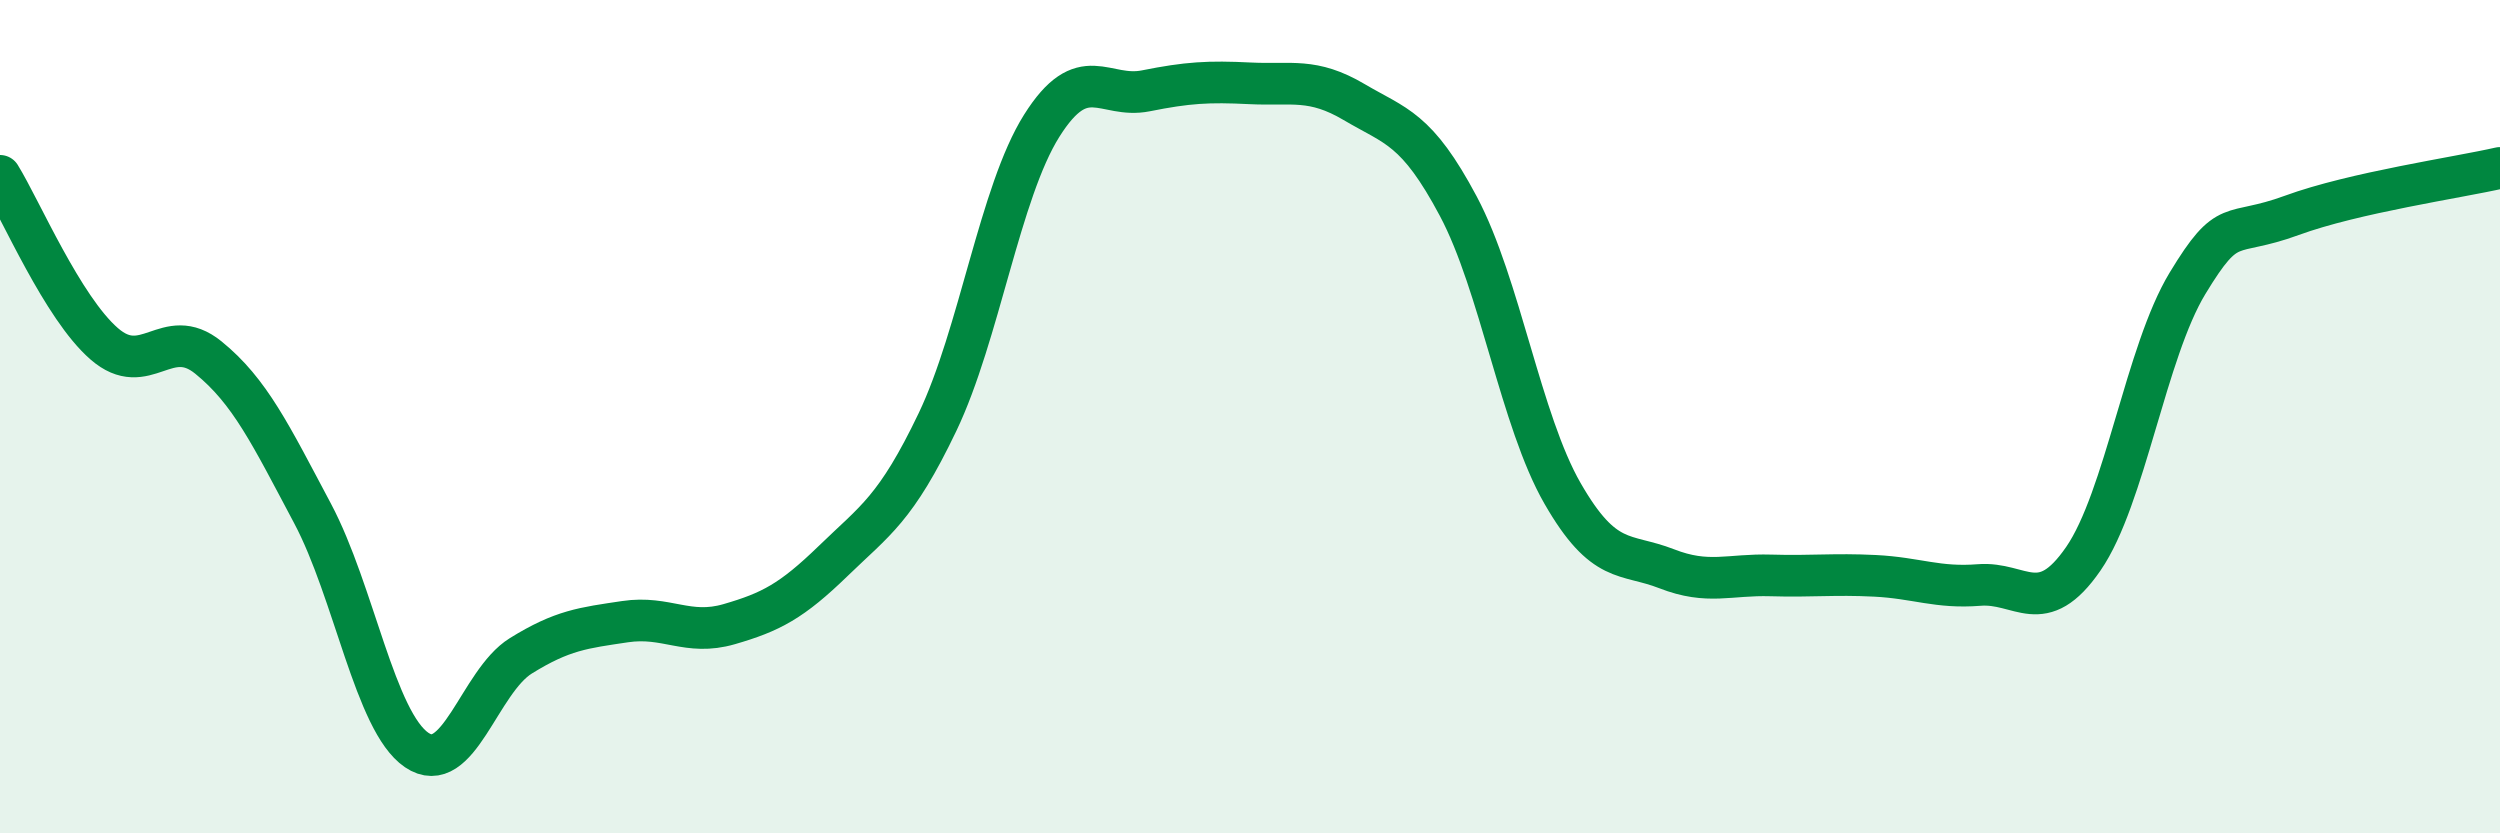
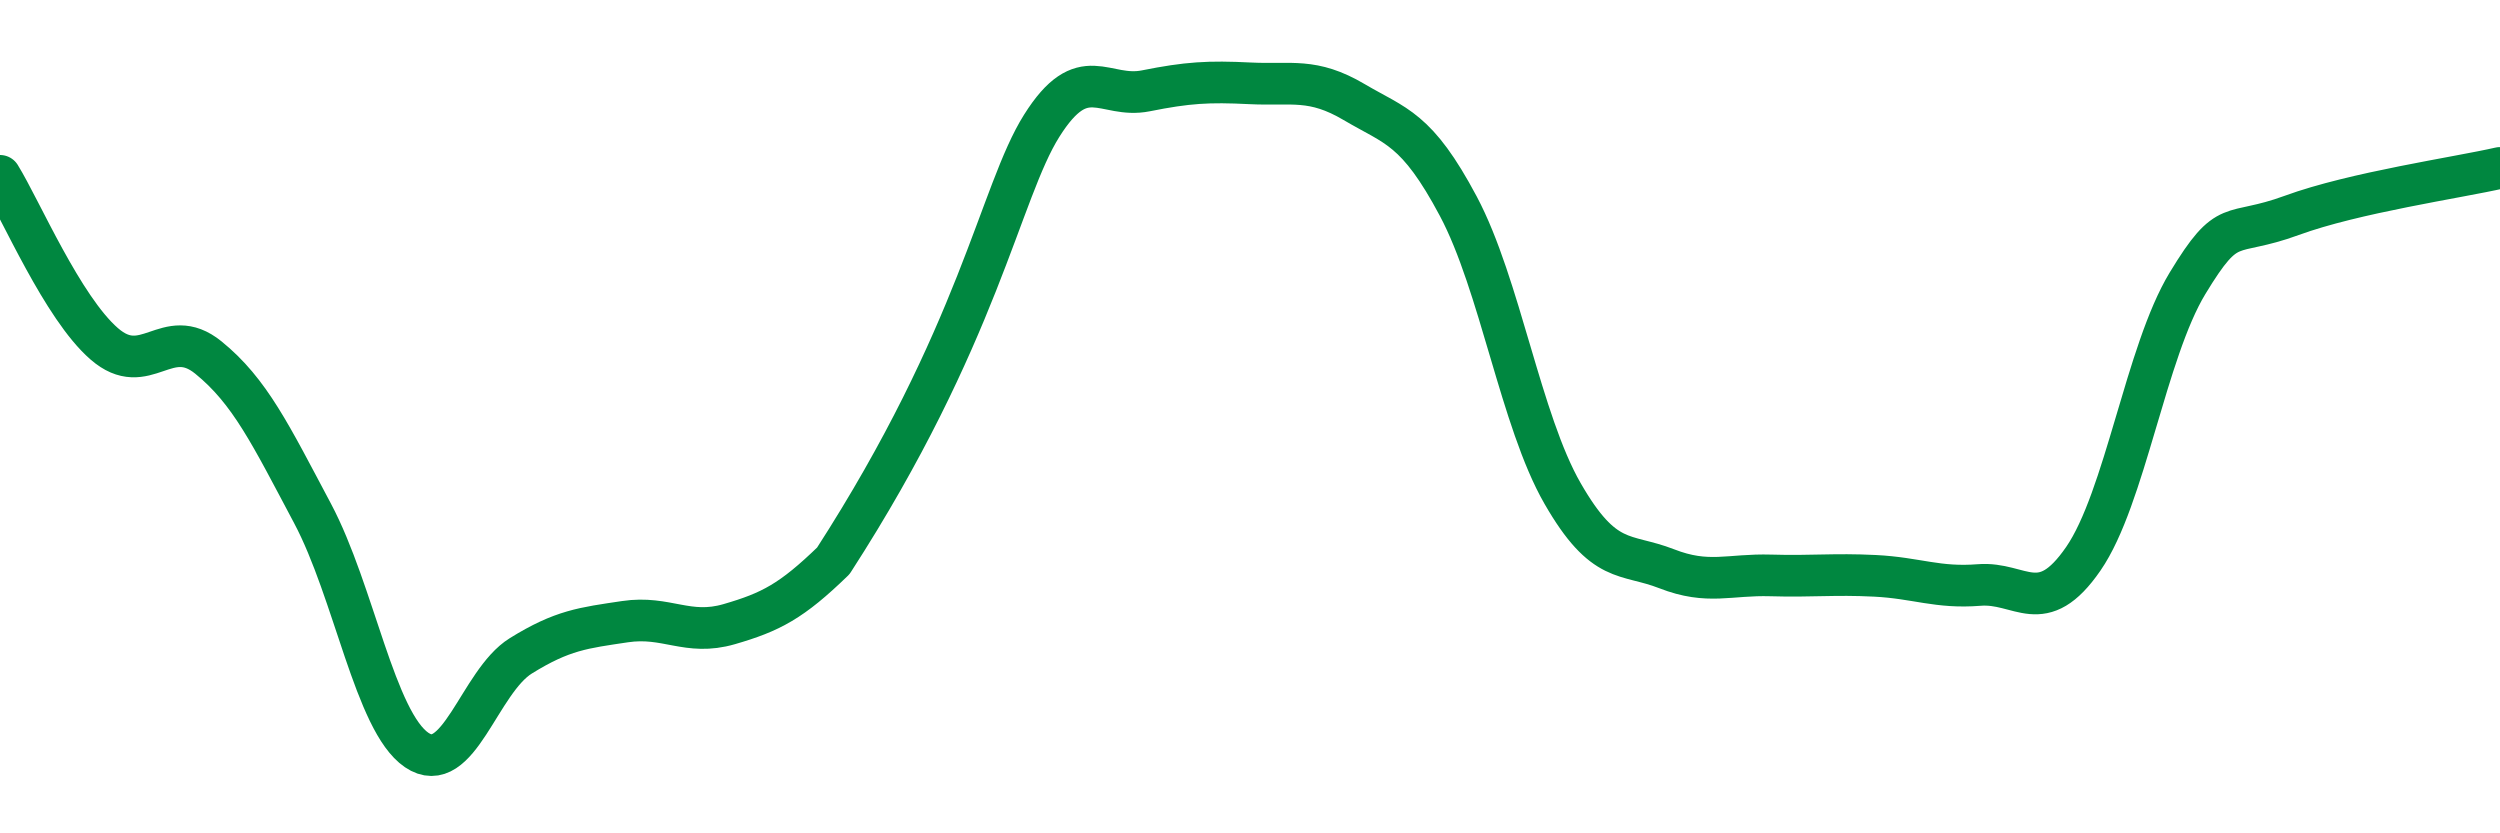
<svg xmlns="http://www.w3.org/2000/svg" width="60" height="20" viewBox="0 0 60 20">
-   <path d="M 0,4.22 C 0.5,5.03 1.5,7.38 2.5,8.25 C 3.5,9.12 4,7.77 5,8.58 C 6,9.39 6.5,10.44 7.5,12.32 C 8.5,14.2 9,17.32 10,18 C 11,18.68 11.5,16.36 12.5,15.74 C 13.5,15.12 14,15.07 15,14.92 C 16,14.77 16.5,15.27 17.5,14.98 C 18.5,14.69 19,14.43 20,13.46 C 21,12.49 21.5,12.22 22.5,10.13 C 23.5,8.04 24,4.61 25,3.02 C 26,1.43 26.5,2.38 27.5,2.18 C 28.5,1.98 29,1.95 30,2 C 31,2.05 31.5,1.86 32.5,2.45 C 33.5,3.04 34,3.07 35,4.95 C 36,6.83 36.5,10.1 37.5,11.84 C 38.5,13.58 39,13.26 40,13.65 C 41,14.04 41.5,13.78 42.5,13.81 C 43.5,13.84 44,13.77 45,13.82 C 46,13.87 46.5,14.12 47.5,14.04 C 48.5,13.96 49,14.86 50,13.41 C 51,11.96 51.5,8.45 52.5,6.8 C 53.5,5.15 53.5,5.72 55,5.17 C 56.5,4.62 59,4.26 60,4.03L60 20L0 20Z" fill="#008740" opacity="0.1" stroke-linecap="round" stroke-linejoin="round" />
-   <path d="M 0,4.22 C 0.5,5.03 1.5,7.38 2.5,8.25 C 3.5,9.12 4,7.77 5,8.58 C 6,9.39 6.5,10.44 7.5,12.32 C 8.5,14.2 9,17.32 10,18 C 11,18.68 11.5,16.36 12.5,15.74 C 13.5,15.12 14,15.07 15,14.92 C 16,14.77 16.5,15.27 17.5,14.98 C 18.5,14.69 19,14.43 20,13.46 C 21,12.49 21.5,12.22 22.5,10.13 C 23.5,8.04 24,4.61 25,3.02 C 26,1.43 26.5,2.38 27.5,2.18 C 28.5,1.98 29,1.95 30,2 C 31,2.05 31.5,1.86 32.5,2.45 C 33.5,3.04 34,3.07 35,4.95 C 36,6.83 36.5,10.1 37.5,11.84 C 38.5,13.58 39,13.26 40,13.65 C 41,14.04 41.5,13.78 42.5,13.81 C 43.5,13.84 44,13.77 45,13.82 C 46,13.87 46.5,14.12 47.5,14.04 C 48.5,13.96 49,14.86 50,13.41 C 51,11.96 51.5,8.45 52.5,6.8 C 53.5,5.15 53.5,5.72 55,5.17 C 56.5,4.62 59,4.26 60,4.03" stroke="#008740" stroke-width="1" fill="none" stroke-linecap="round" stroke-linejoin="round" />
+   <path d="M 0,4.22 C 0.5,5.03 1.5,7.38 2.5,8.25 C 3.5,9.12 4,7.77 5,8.58 C 6,9.39 6.5,10.44 7.5,12.32 C 8.5,14.2 9,17.32 10,18 C 11,18.68 11.5,16.36 12.5,15.74 C 13.5,15.12 14,15.07 15,14.92 C 16,14.77 16.5,15.27 17.5,14.98 C 18.5,14.69 19,14.43 20,13.46 C 23.5,8.04 24,4.61 25,3.02 C 26,1.43 26.5,2.38 27.5,2.18 C 28.5,1.98 29,1.95 30,2 C 31,2.05 31.5,1.86 32.5,2.45 C 33.5,3.04 34,3.07 35,4.95 C 36,6.83 36.5,10.1 37.5,11.84 C 38.5,13.58 39,13.26 40,13.65 C 41,14.04 41.5,13.78 42.5,13.81 C 43.5,13.84 44,13.77 45,13.82 C 46,13.87 46.5,14.12 47.5,14.04 C 48.5,13.96 49,14.86 50,13.41 C 51,11.96 51.5,8.45 52.5,6.8 C 53.5,5.15 53.5,5.72 55,5.17 C 56.5,4.62 59,4.26 60,4.03" stroke="#008740" stroke-width="1" fill="none" stroke-linecap="round" stroke-linejoin="round" />
</svg>